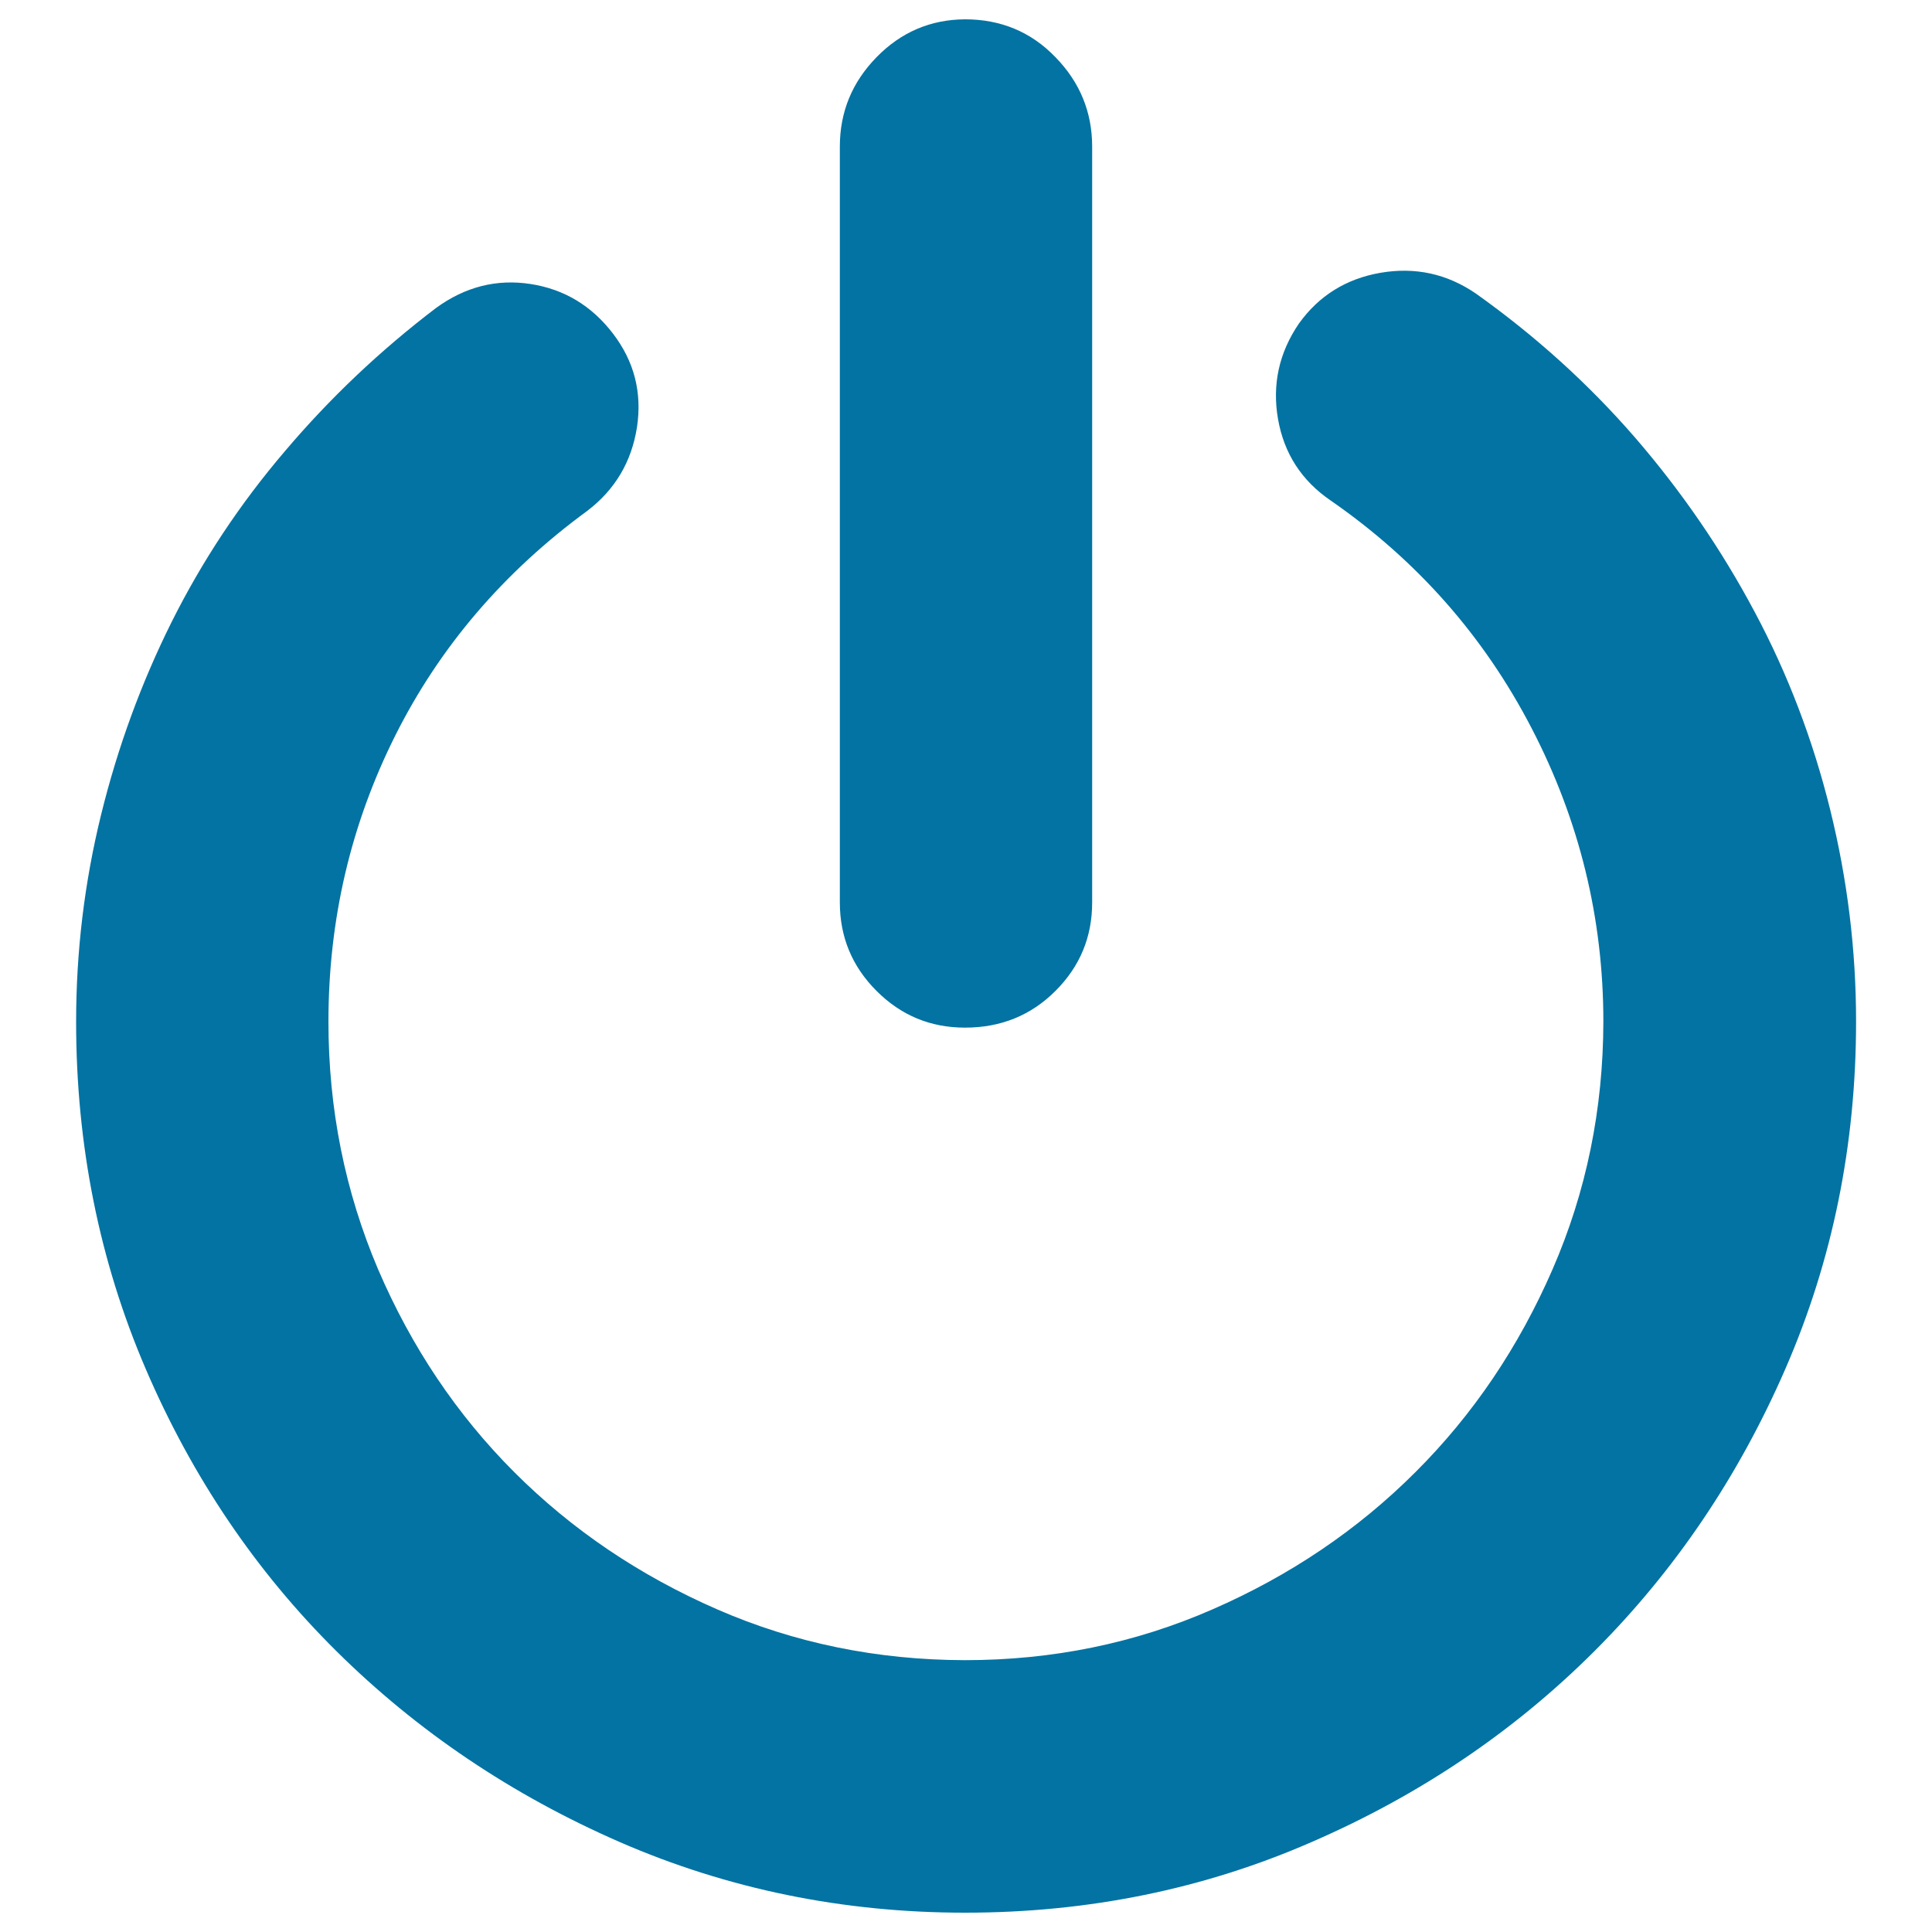
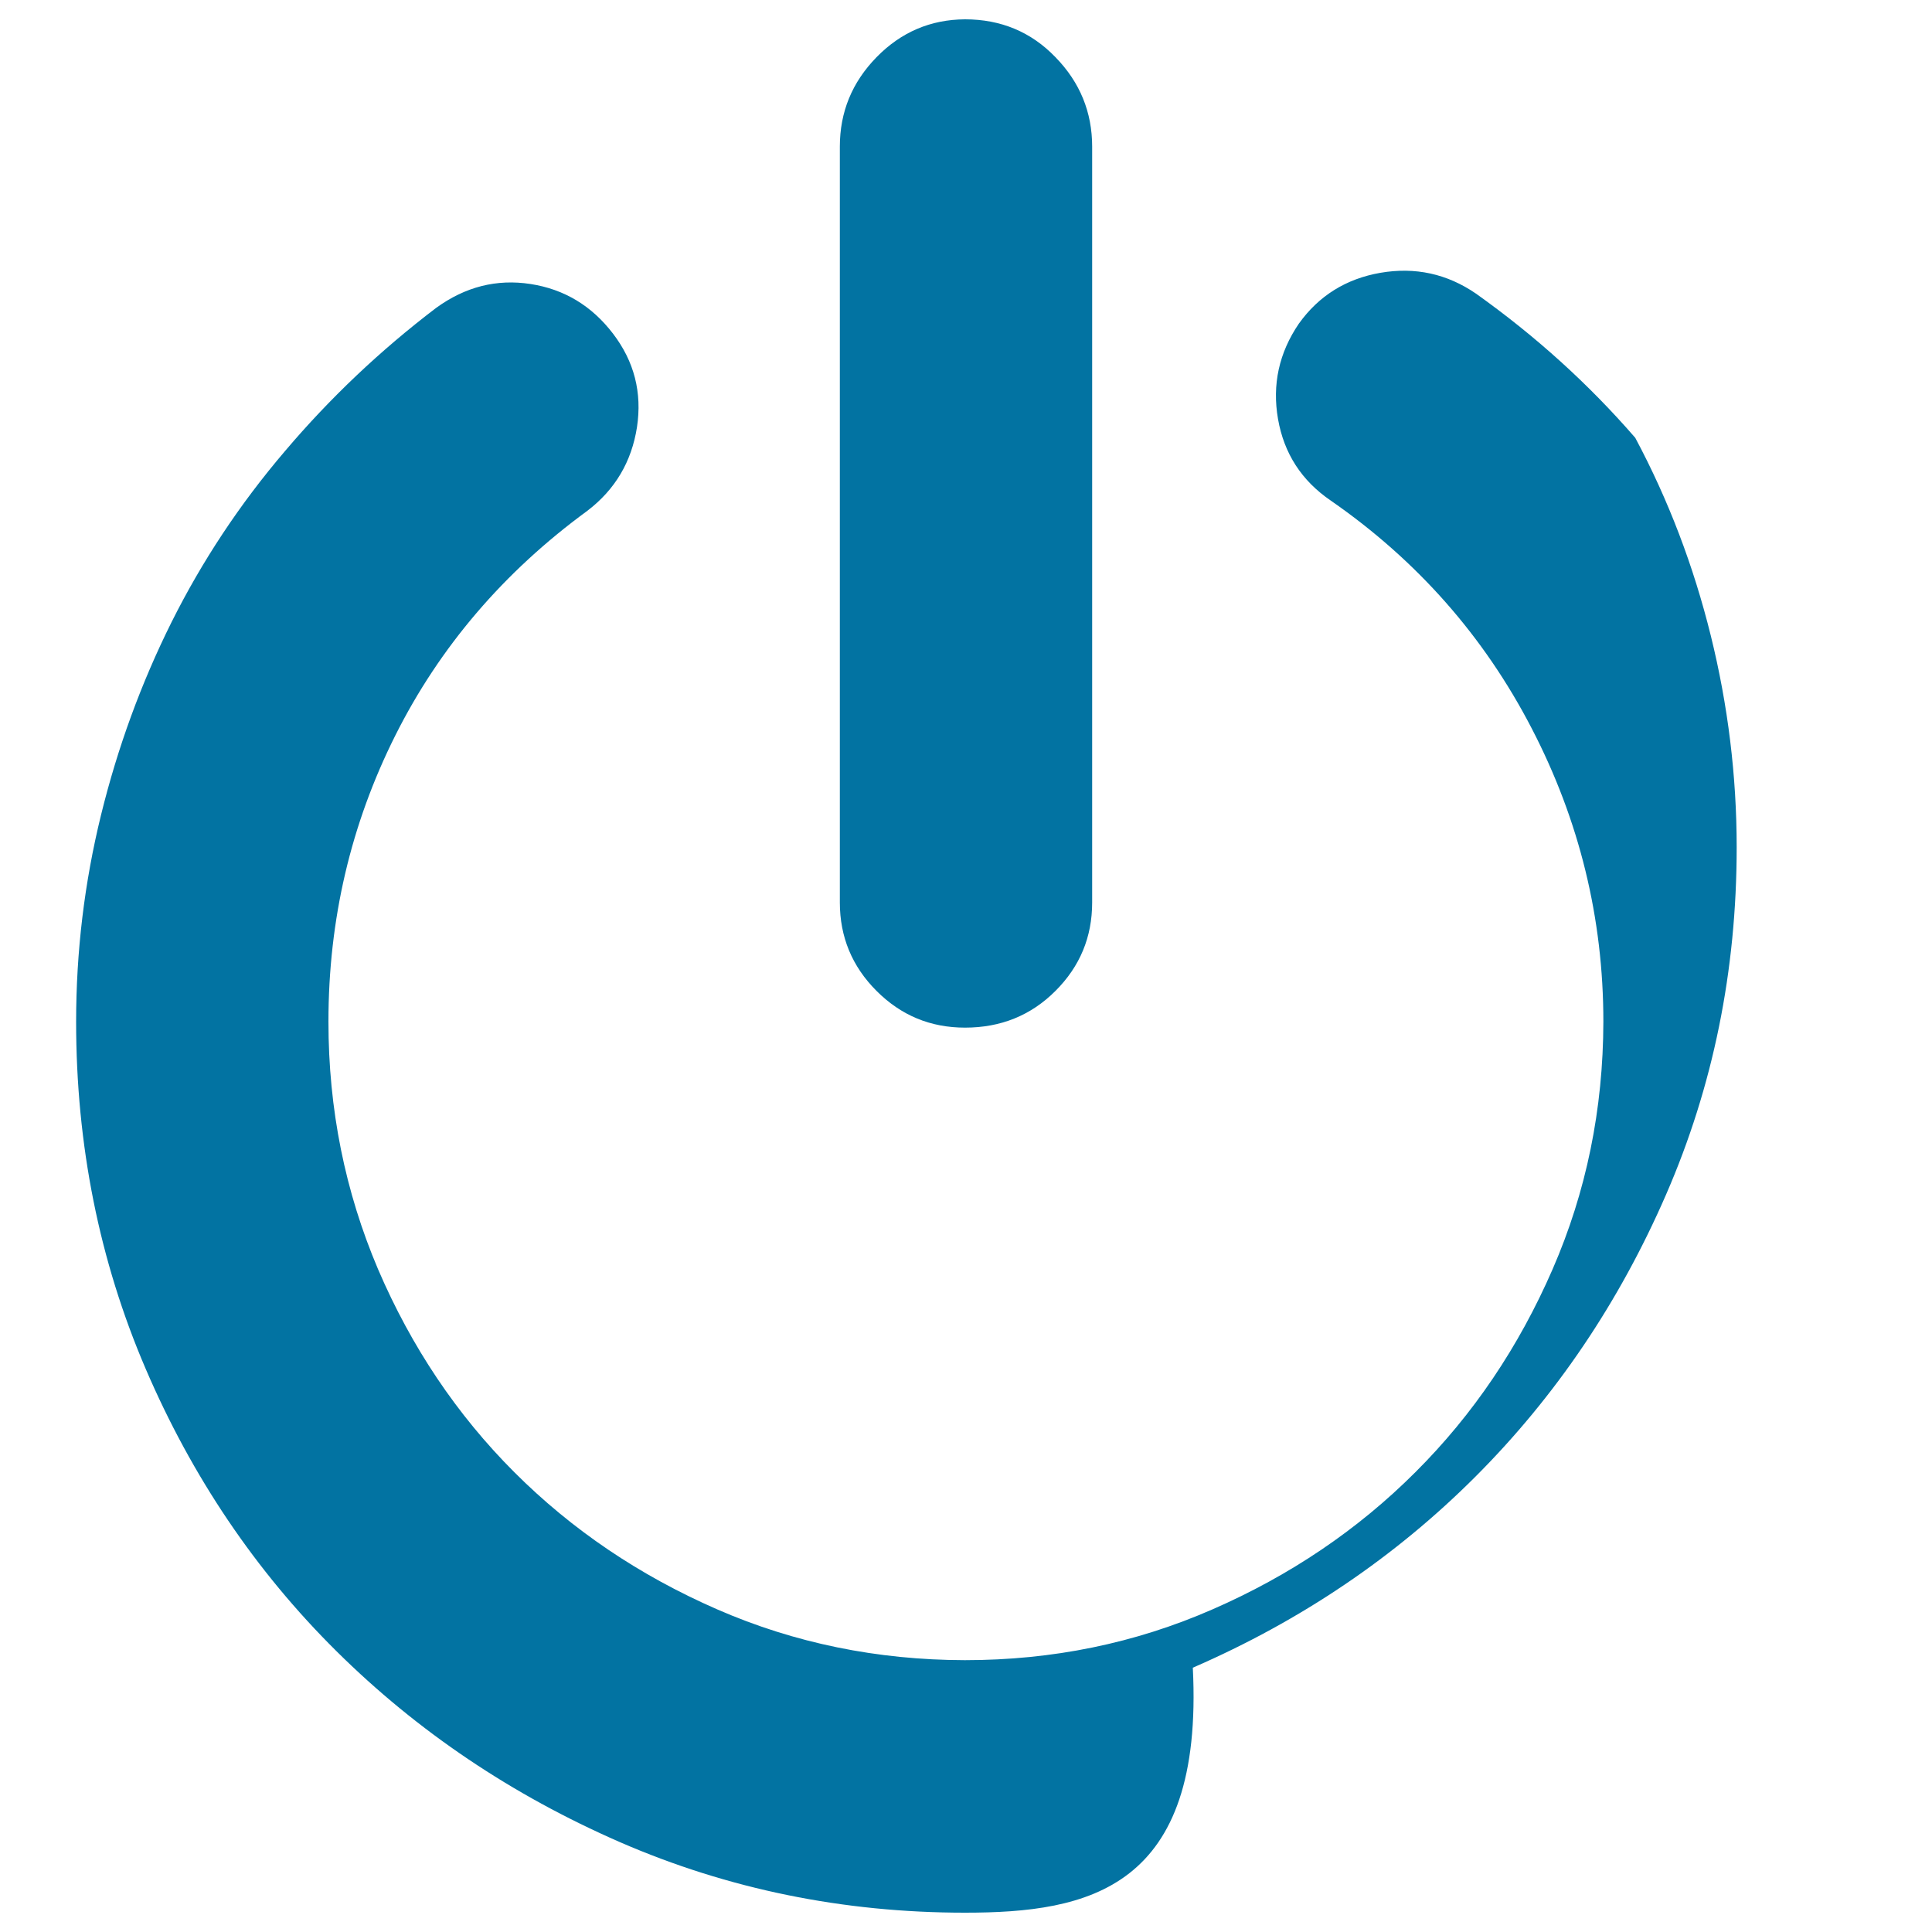
<svg xmlns="http://www.w3.org/2000/svg" viewBox="0 0 1000 1000" style="fill:#0273a2">
  <title>Sign Out SVG icon</title>
-   <path d="M764,152c30.9,22,58.3,46.8,82.4,74.6c24,27.8,44.6,57.8,61.8,90.1c17.2,32.2,30.2,66.4,39.1,102.4c8.9,36,13.4,72.6,13.4,109.6c0,63.8-12.2,123.7-36.5,179.6s-57.3,104.7-98.8,146.2c-41.5,41.5-90.3,74.5-146.2,98.8C623.2,977.8,563.3,990,499.5,990c-63.1,0-122.7-12.2-178.6-36.5c-55.9-24.4-104.8-57.3-146.7-98.8c-41.9-41.5-74.8-90.3-98.8-146.2c-24-55.9-36-115.8-36-179.6c0-36.4,4.3-72.1,12.9-107.1c8.6-35,20.8-68.3,36.5-99.8c15.8-31.6,35.3-61.1,58.7-88.5c23.3-27.5,49.4-52.2,78.2-74.1c15.1-11,31.4-15.1,48.9-12.4c17.5,2.7,31.7,11.3,42.7,25.7c11,14.4,15.1,30.5,12.4,48.4c-2.8,17.9-11.3,32.3-25.7,43.3c-43.2,31.6-76.4,70.4-99.4,116.3S170,475.9,170,528.8c0,45.3,8.6,88,25.7,128.2c17.2,40.1,40.7,75.2,70.5,105c29.9,29.9,64.9,53.5,105,71c40.1,17.5,82.9,26.2,128.2,26.3c45.3,0,88-8.7,128.2-26.3c40.1-17.5,75.2-41.2,105-71c29.9-29.8,53.5-64.8,71-105c17.5-40.2,26.2-82.9,26.3-128.2c0-53.5-12.4-104.2-37.1-151.8c-24.7-47.7-59.4-87-104-117.9c-15.1-10.3-24.2-24.4-27.3-42.2c-3.1-17.8,0.5-34.3,10.8-49.4c10.3-14.4,24.4-23.2,42.2-26.3C732.5,138.1,749,141.7,764,152L764,152z M499.5,531.9c-17.9,0-33.1-6.3-45.8-19c-12.7-12.7-19-28-19-45.8V75.9c0-17.9,6.3-33.3,19-46.3c12.7-13,28-19.5,45.8-19.6c18.5,0,34.2,6.5,46.8,19.6c12.7,13,19,28.5,19,46.3v391.2c0,17.9-6.3,33.1-19,45.8C533.6,525.6,518,531.9,499.5,531.9L499.5,531.9z" />
+   <path d="M764,152c30.9,22,58.3,46.8,82.4,74.6c17.2,32.2,30.2,66.4,39.1,102.4c8.9,36,13.4,72.6,13.4,109.6c0,63.8-12.2,123.7-36.5,179.6s-57.3,104.7-98.8,146.2c-41.5,41.5-90.3,74.5-146.2,98.8C623.2,977.8,563.3,990,499.5,990c-63.1,0-122.7-12.2-178.6-36.5c-55.9-24.4-104.8-57.3-146.7-98.8c-41.9-41.5-74.8-90.3-98.8-146.2c-24-55.9-36-115.8-36-179.6c0-36.4,4.3-72.1,12.9-107.1c8.6-35,20.8-68.3,36.5-99.8c15.8-31.6,35.3-61.1,58.7-88.5c23.3-27.5,49.4-52.2,78.2-74.1c15.1-11,31.4-15.1,48.9-12.4c17.5,2.7,31.7,11.3,42.7,25.7c11,14.4,15.1,30.5,12.4,48.4c-2.8,17.9-11.3,32.3-25.7,43.3c-43.2,31.6-76.4,70.4-99.4,116.3S170,475.9,170,528.8c0,45.3,8.6,88,25.7,128.2c17.2,40.1,40.7,75.2,70.5,105c29.9,29.9,64.9,53.5,105,71c40.1,17.5,82.9,26.2,128.2,26.3c45.3,0,88-8.7,128.2-26.3c40.1-17.5,75.2-41.2,105-71c29.9-29.8,53.5-64.8,71-105c17.5-40.2,26.2-82.9,26.3-128.2c0-53.5-12.4-104.2-37.1-151.8c-24.7-47.7-59.4-87-104-117.9c-15.1-10.3-24.2-24.4-27.3-42.2c-3.1-17.8,0.5-34.3,10.8-49.4c10.3-14.4,24.4-23.2,42.2-26.3C732.5,138.1,749,141.7,764,152L764,152z M499.5,531.9c-17.9,0-33.1-6.3-45.8-19c-12.7-12.7-19-28-19-45.8V75.9c0-17.9,6.3-33.3,19-46.3c12.7-13,28-19.5,45.8-19.6c18.5,0,34.2,6.5,46.8,19.6c12.7,13,19,28.5,19,46.3v391.2c0,17.9-6.3,33.1-19,45.8C533.6,525.6,518,531.9,499.5,531.9L499.5,531.9z" />
</svg>